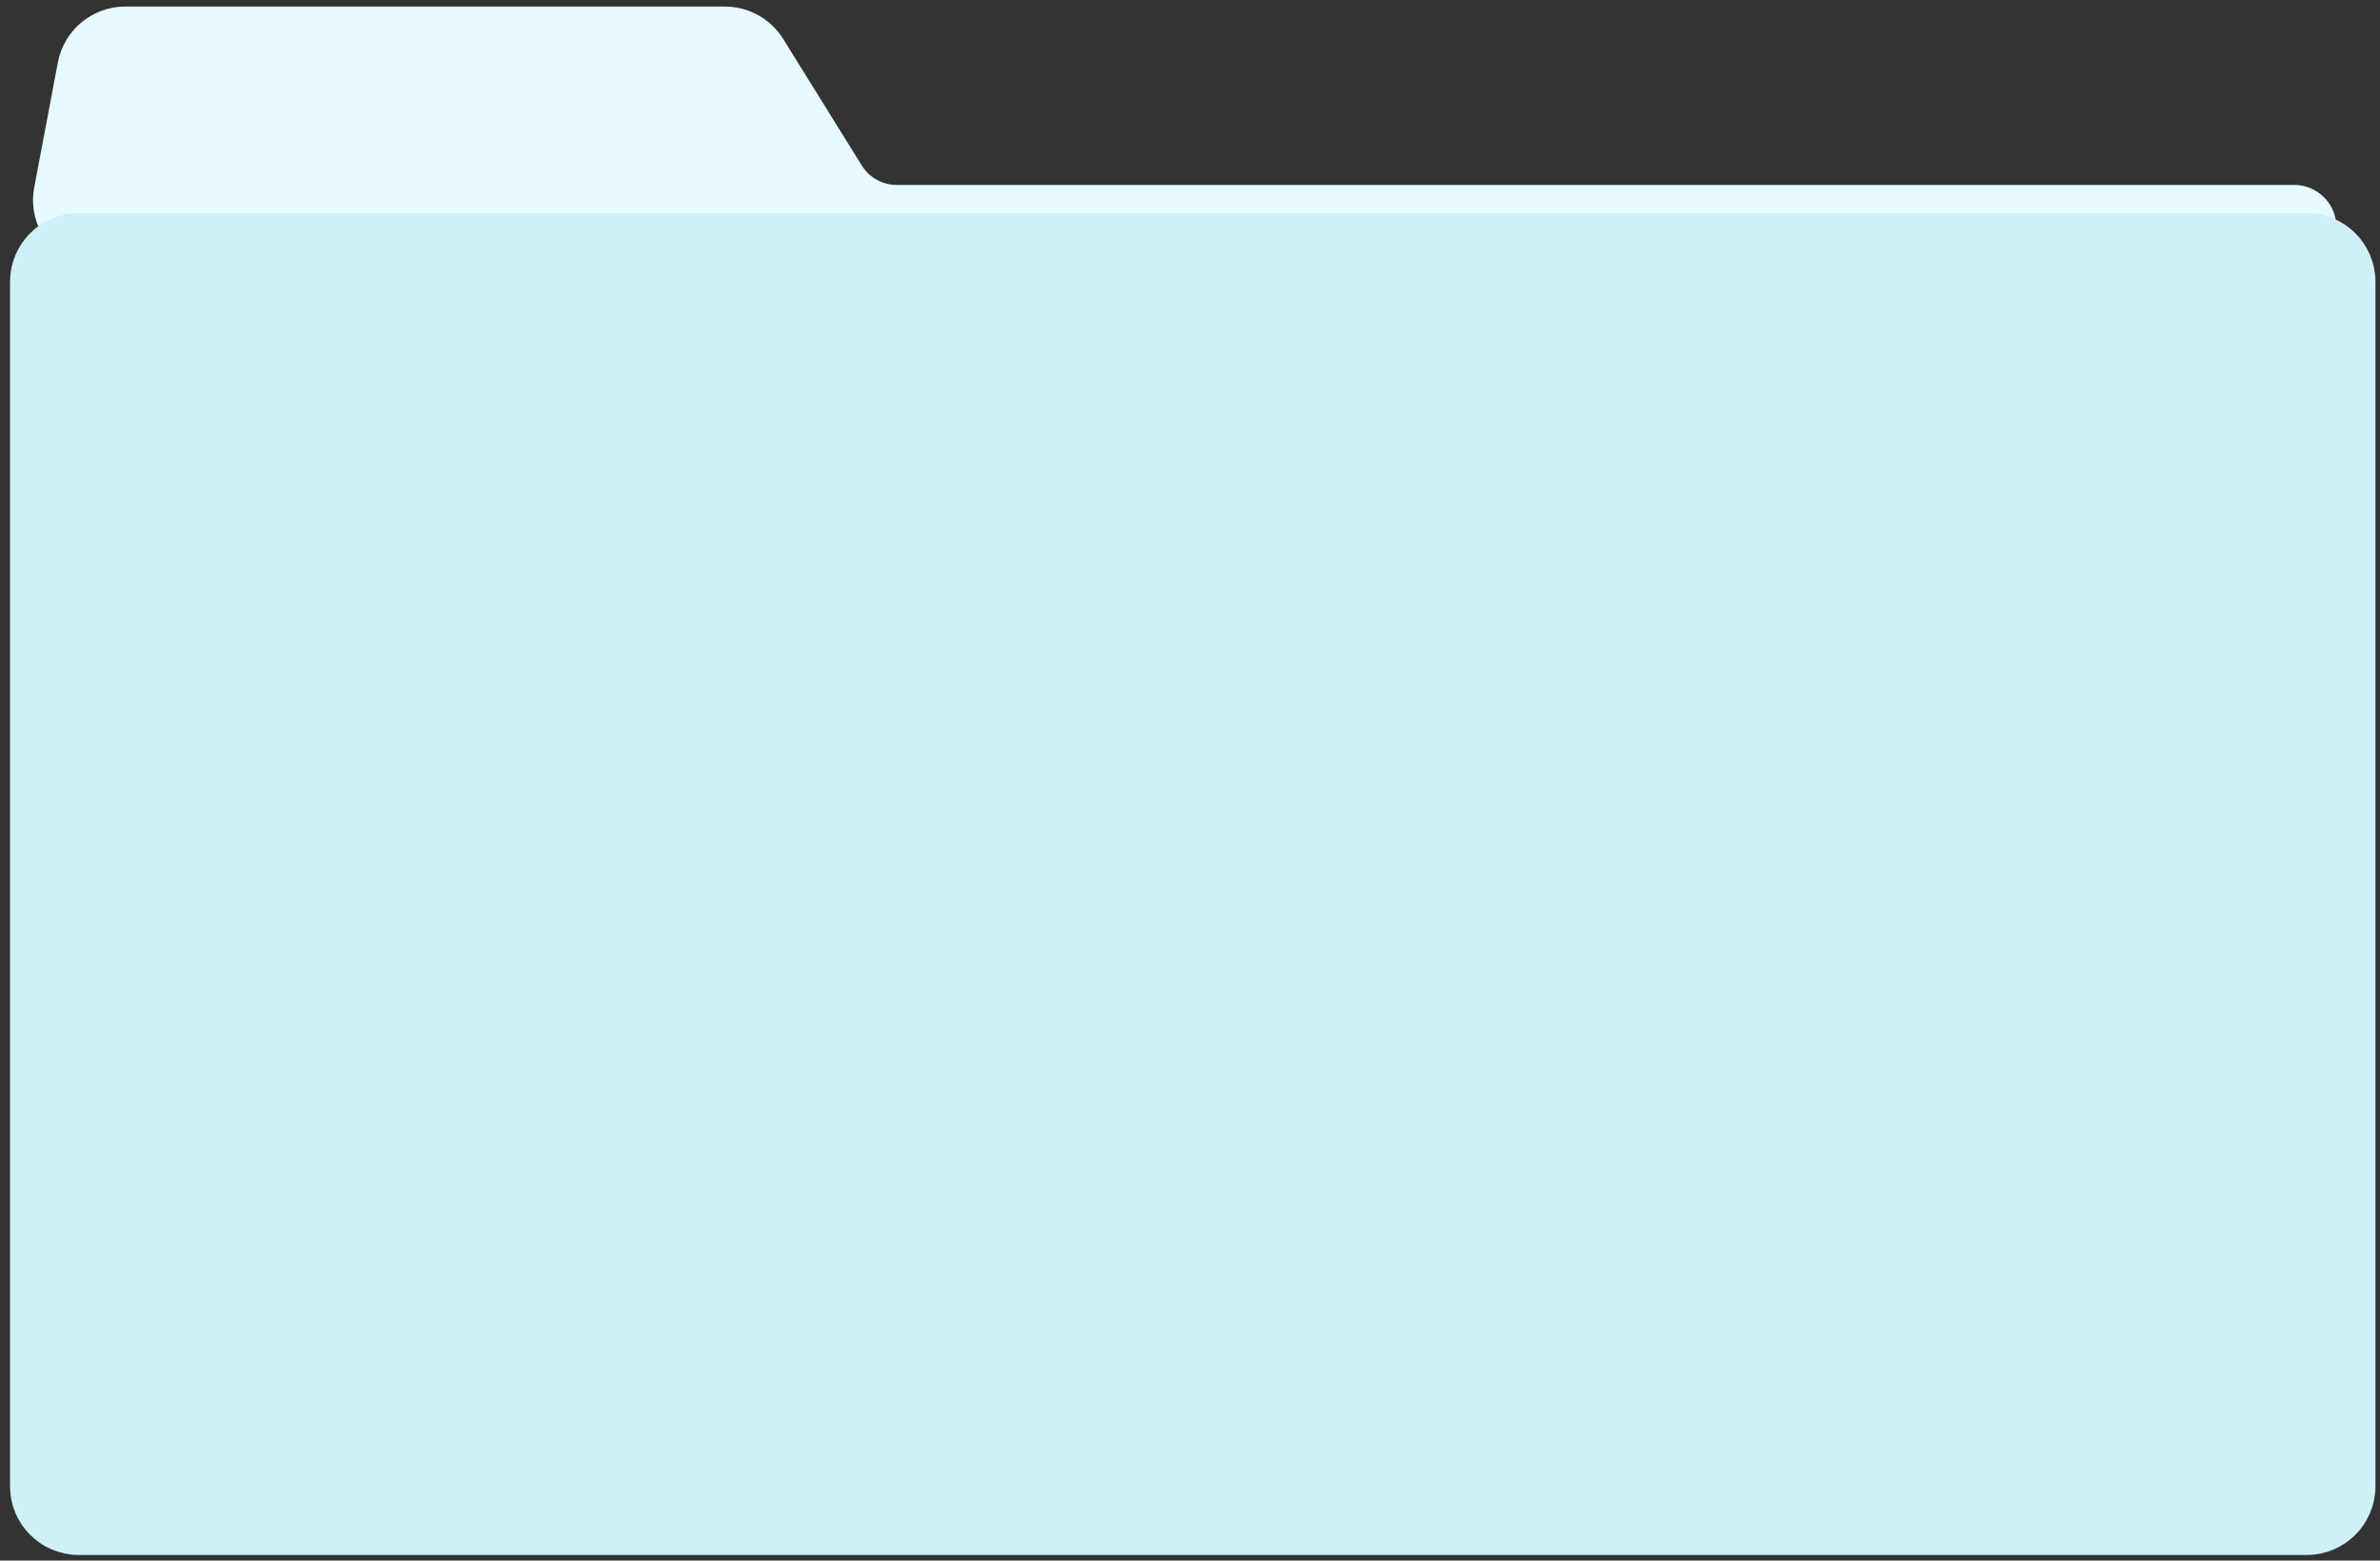
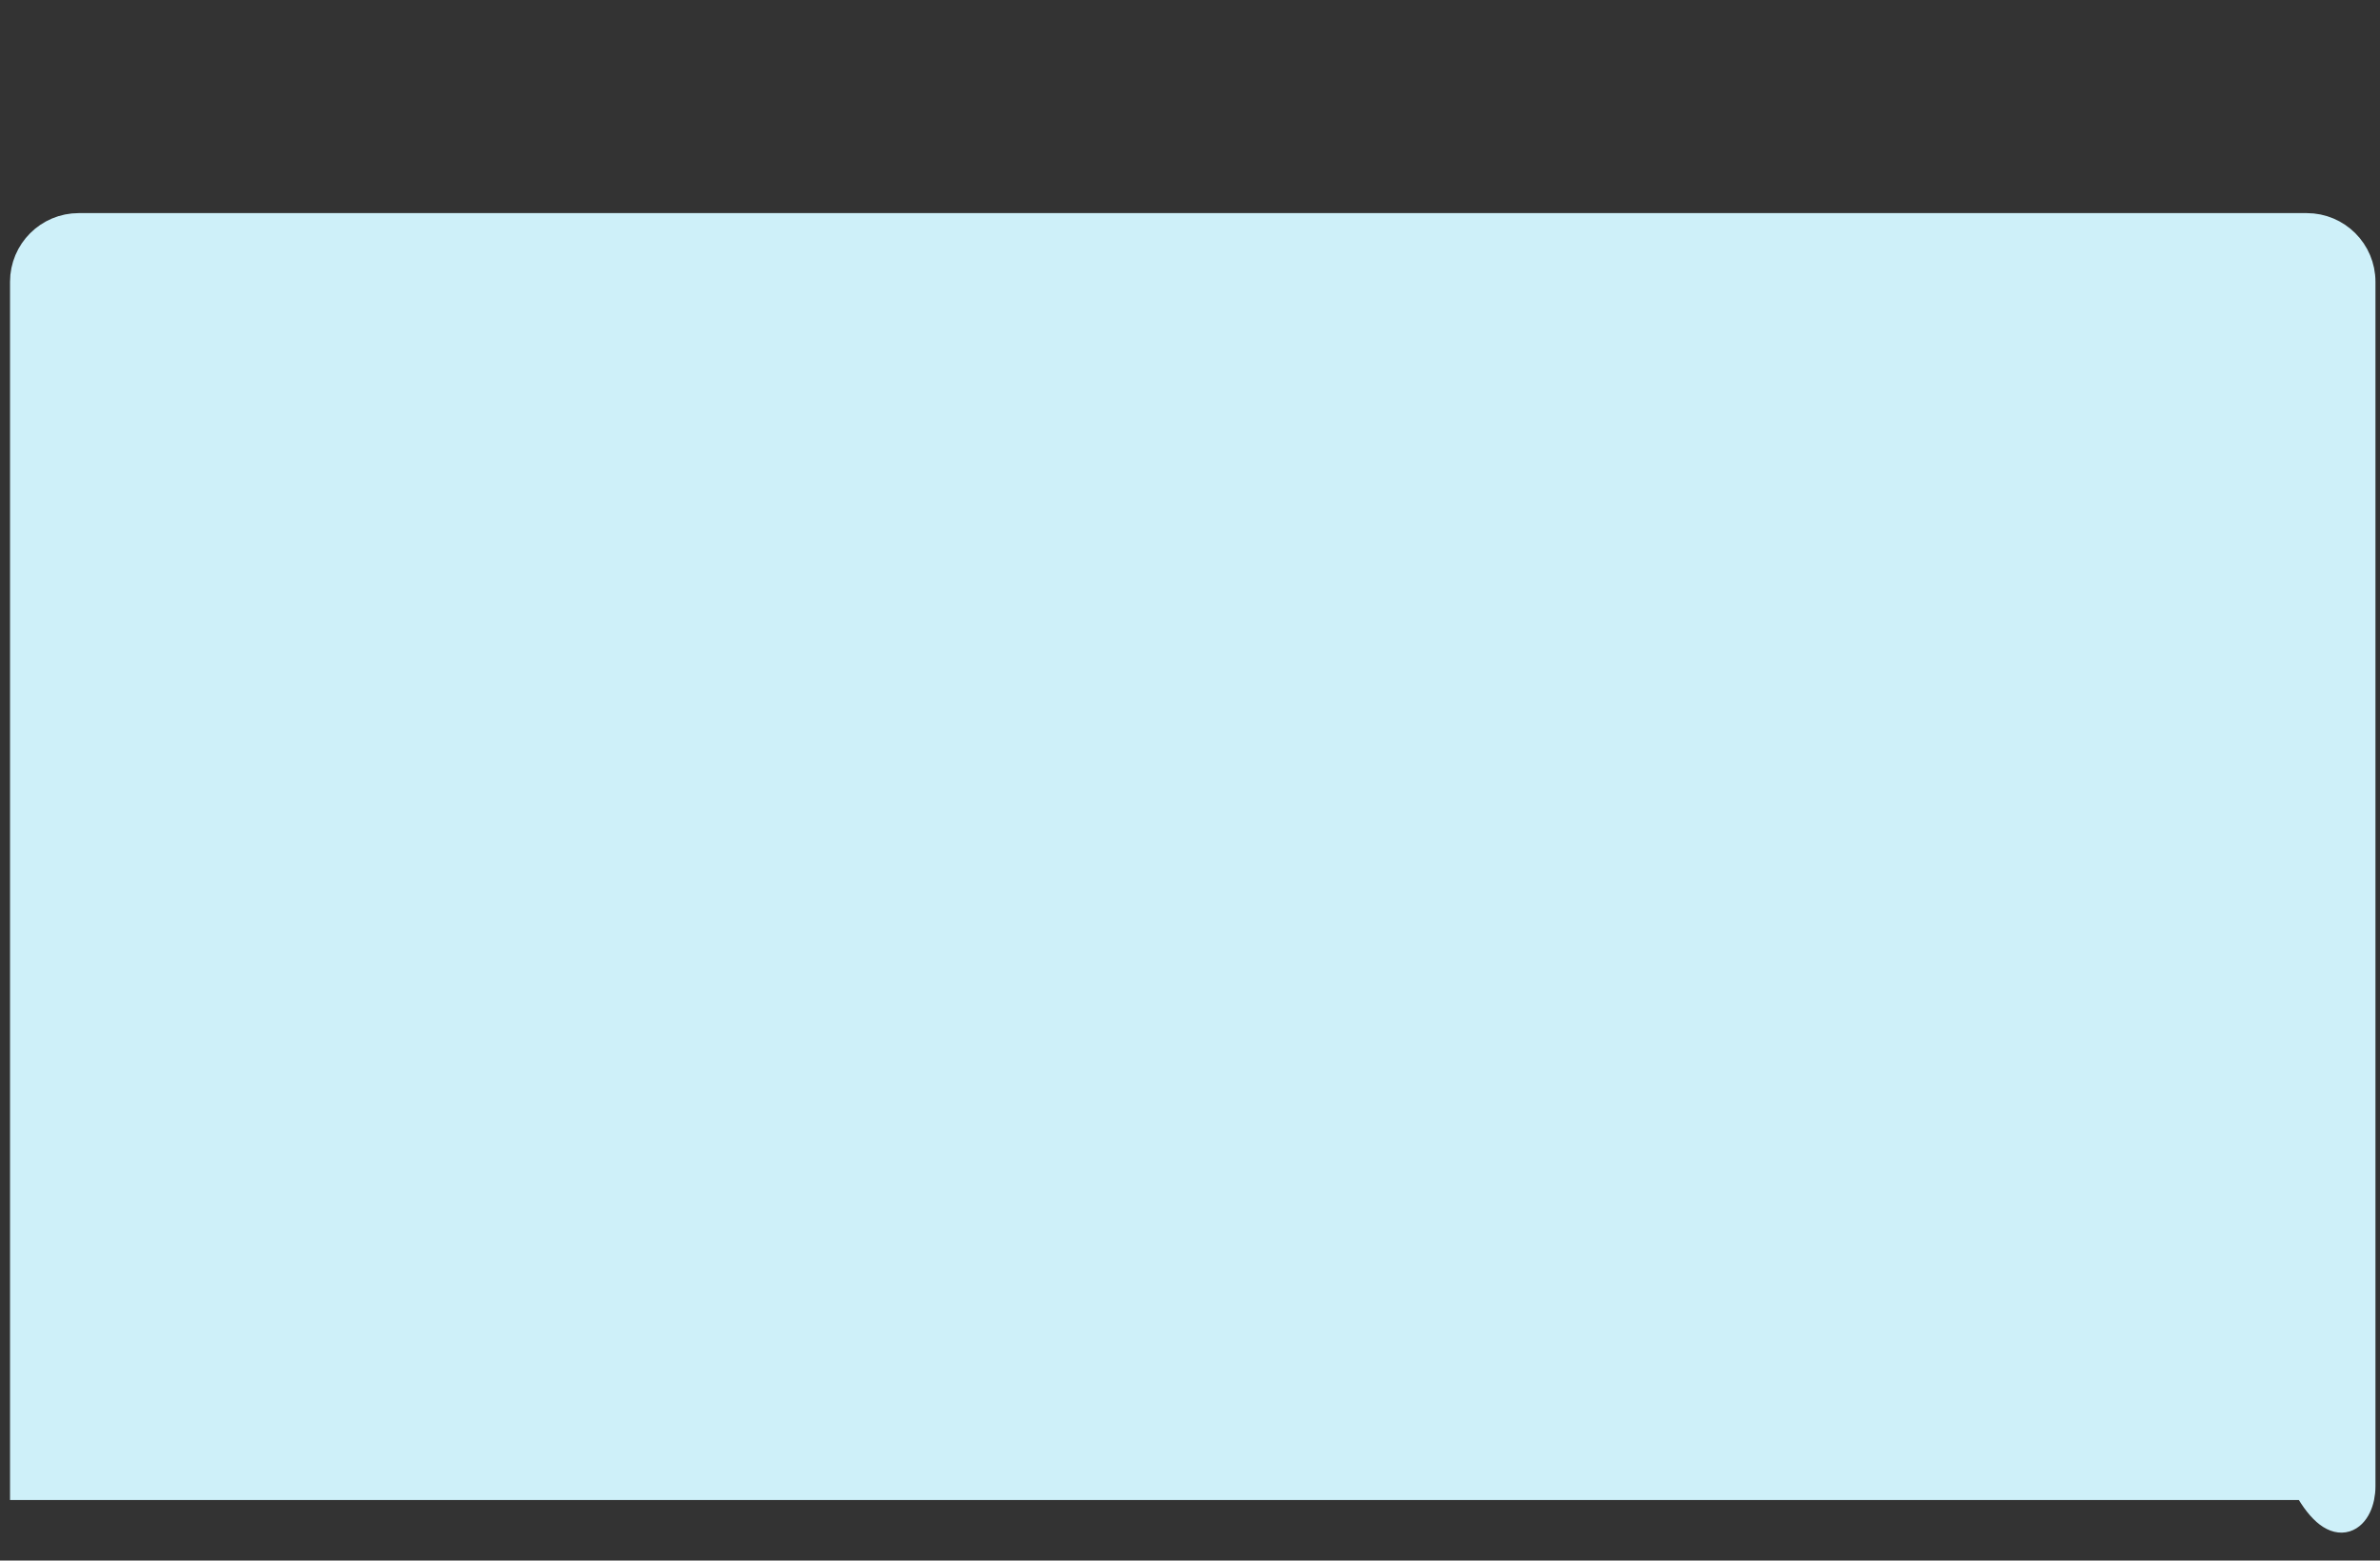
<svg xmlns="http://www.w3.org/2000/svg" width="215" height="141" viewBox="0 0 215 141" fill="none">
  <rect x="0" y="0" width="215" height="141" fill="#333333" stroke="none" />
-   <path d="M6.445 5.876L4.313 17.153C3.735 20.211 6.08 23.04 9.192 23.04H207.259C209.515 23.04 210.655 20.321 209.074 18.712C208.595 18.225 207.941 17.951 207.259 17.951H81.012C79.294 17.951 77.699 17.063 76.793 15.604L69.701 4.18C68.795 2.721 67.2 1.833 65.483 1.833L11.323 1.833C8.937 1.833 6.888 3.531 6.445 5.876Z" fill="#E6FAFF" stroke="#E6FAFF" stroke-width="2.482" />
-   <path d="M208.384 20.496H7.112C4.37 20.496 2.147 22.719 2.147 25.461L2.147 134.289C2.147 137.031 4.37 139.254 7.112 139.254H208.384C211.126 139.254 213.349 137.031 213.349 134.289V25.461C213.349 22.719 211.126 20.496 208.384 20.496Z" fill="#CEF0F9" stroke="#CEF0F9" stroke-width="2.482" />
+   <path d="M208.384 20.496H7.112C4.37 20.496 2.147 22.719 2.147 25.461L2.147 134.289H208.384C211.126 139.254 213.349 137.031 213.349 134.289V25.461C213.349 22.719 211.126 20.496 208.384 20.496Z" fill="#CEF0F9" stroke="#CEF0F9" stroke-width="2.482" />
</svg>